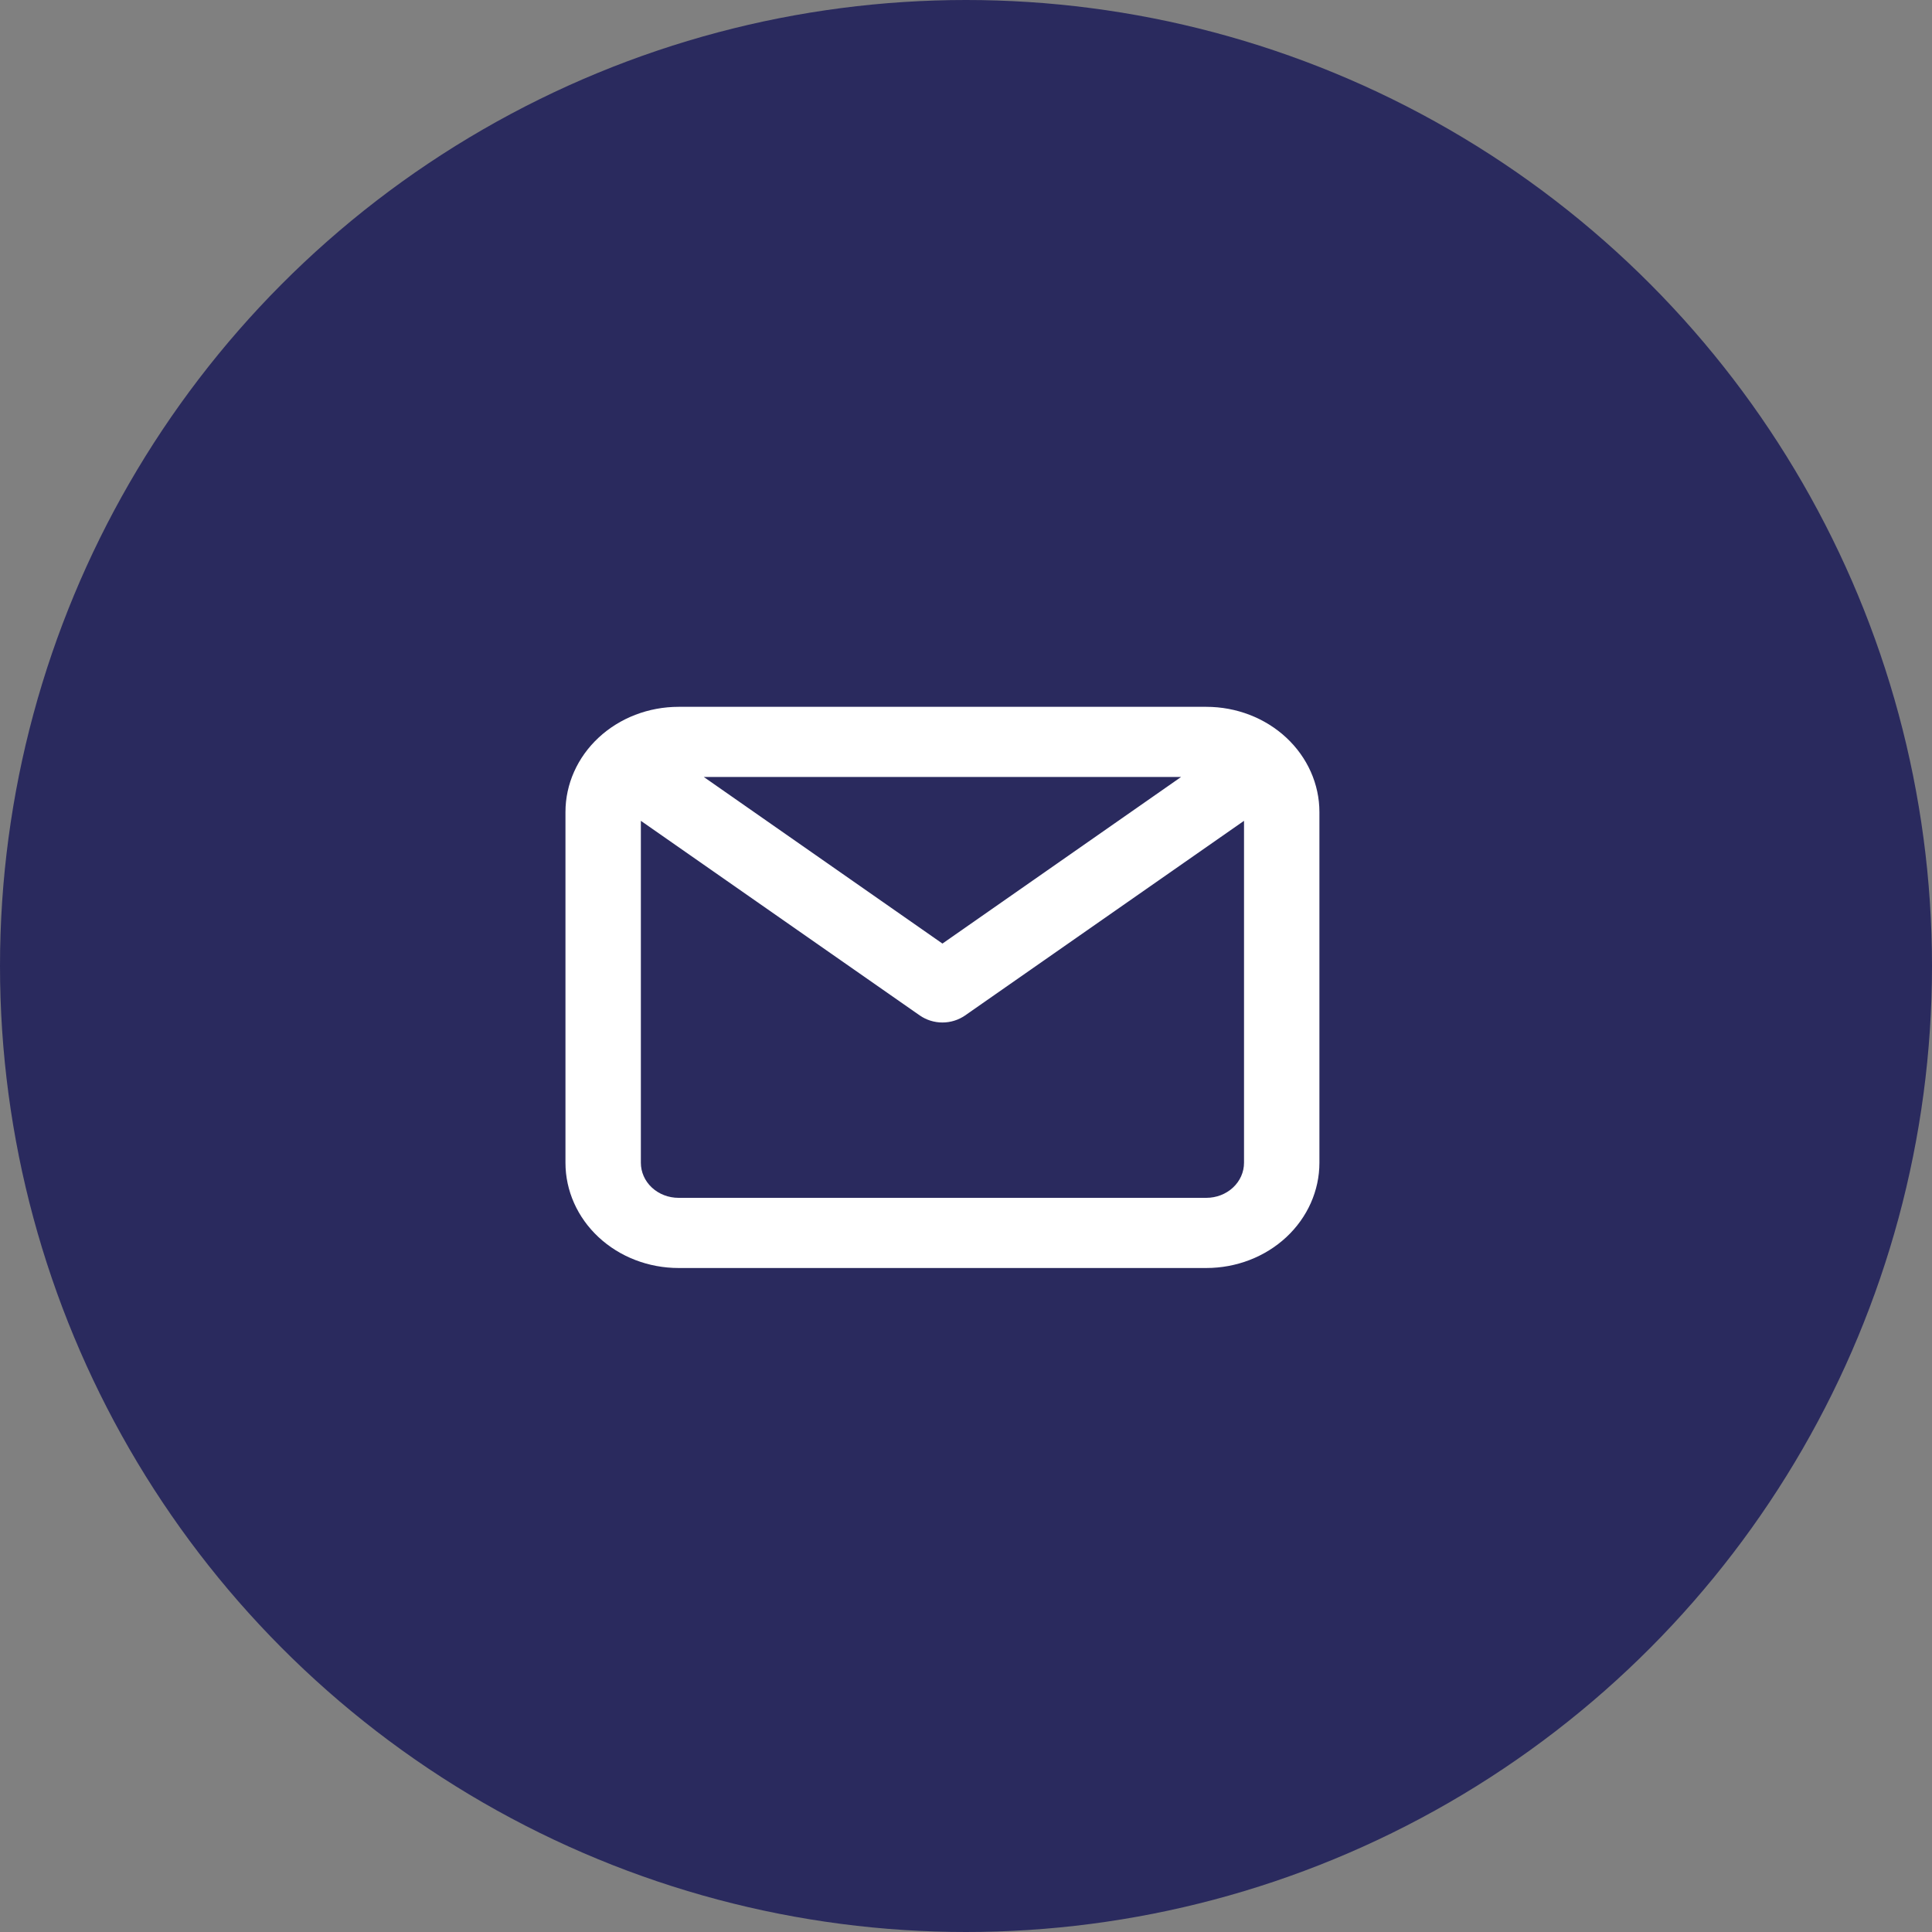
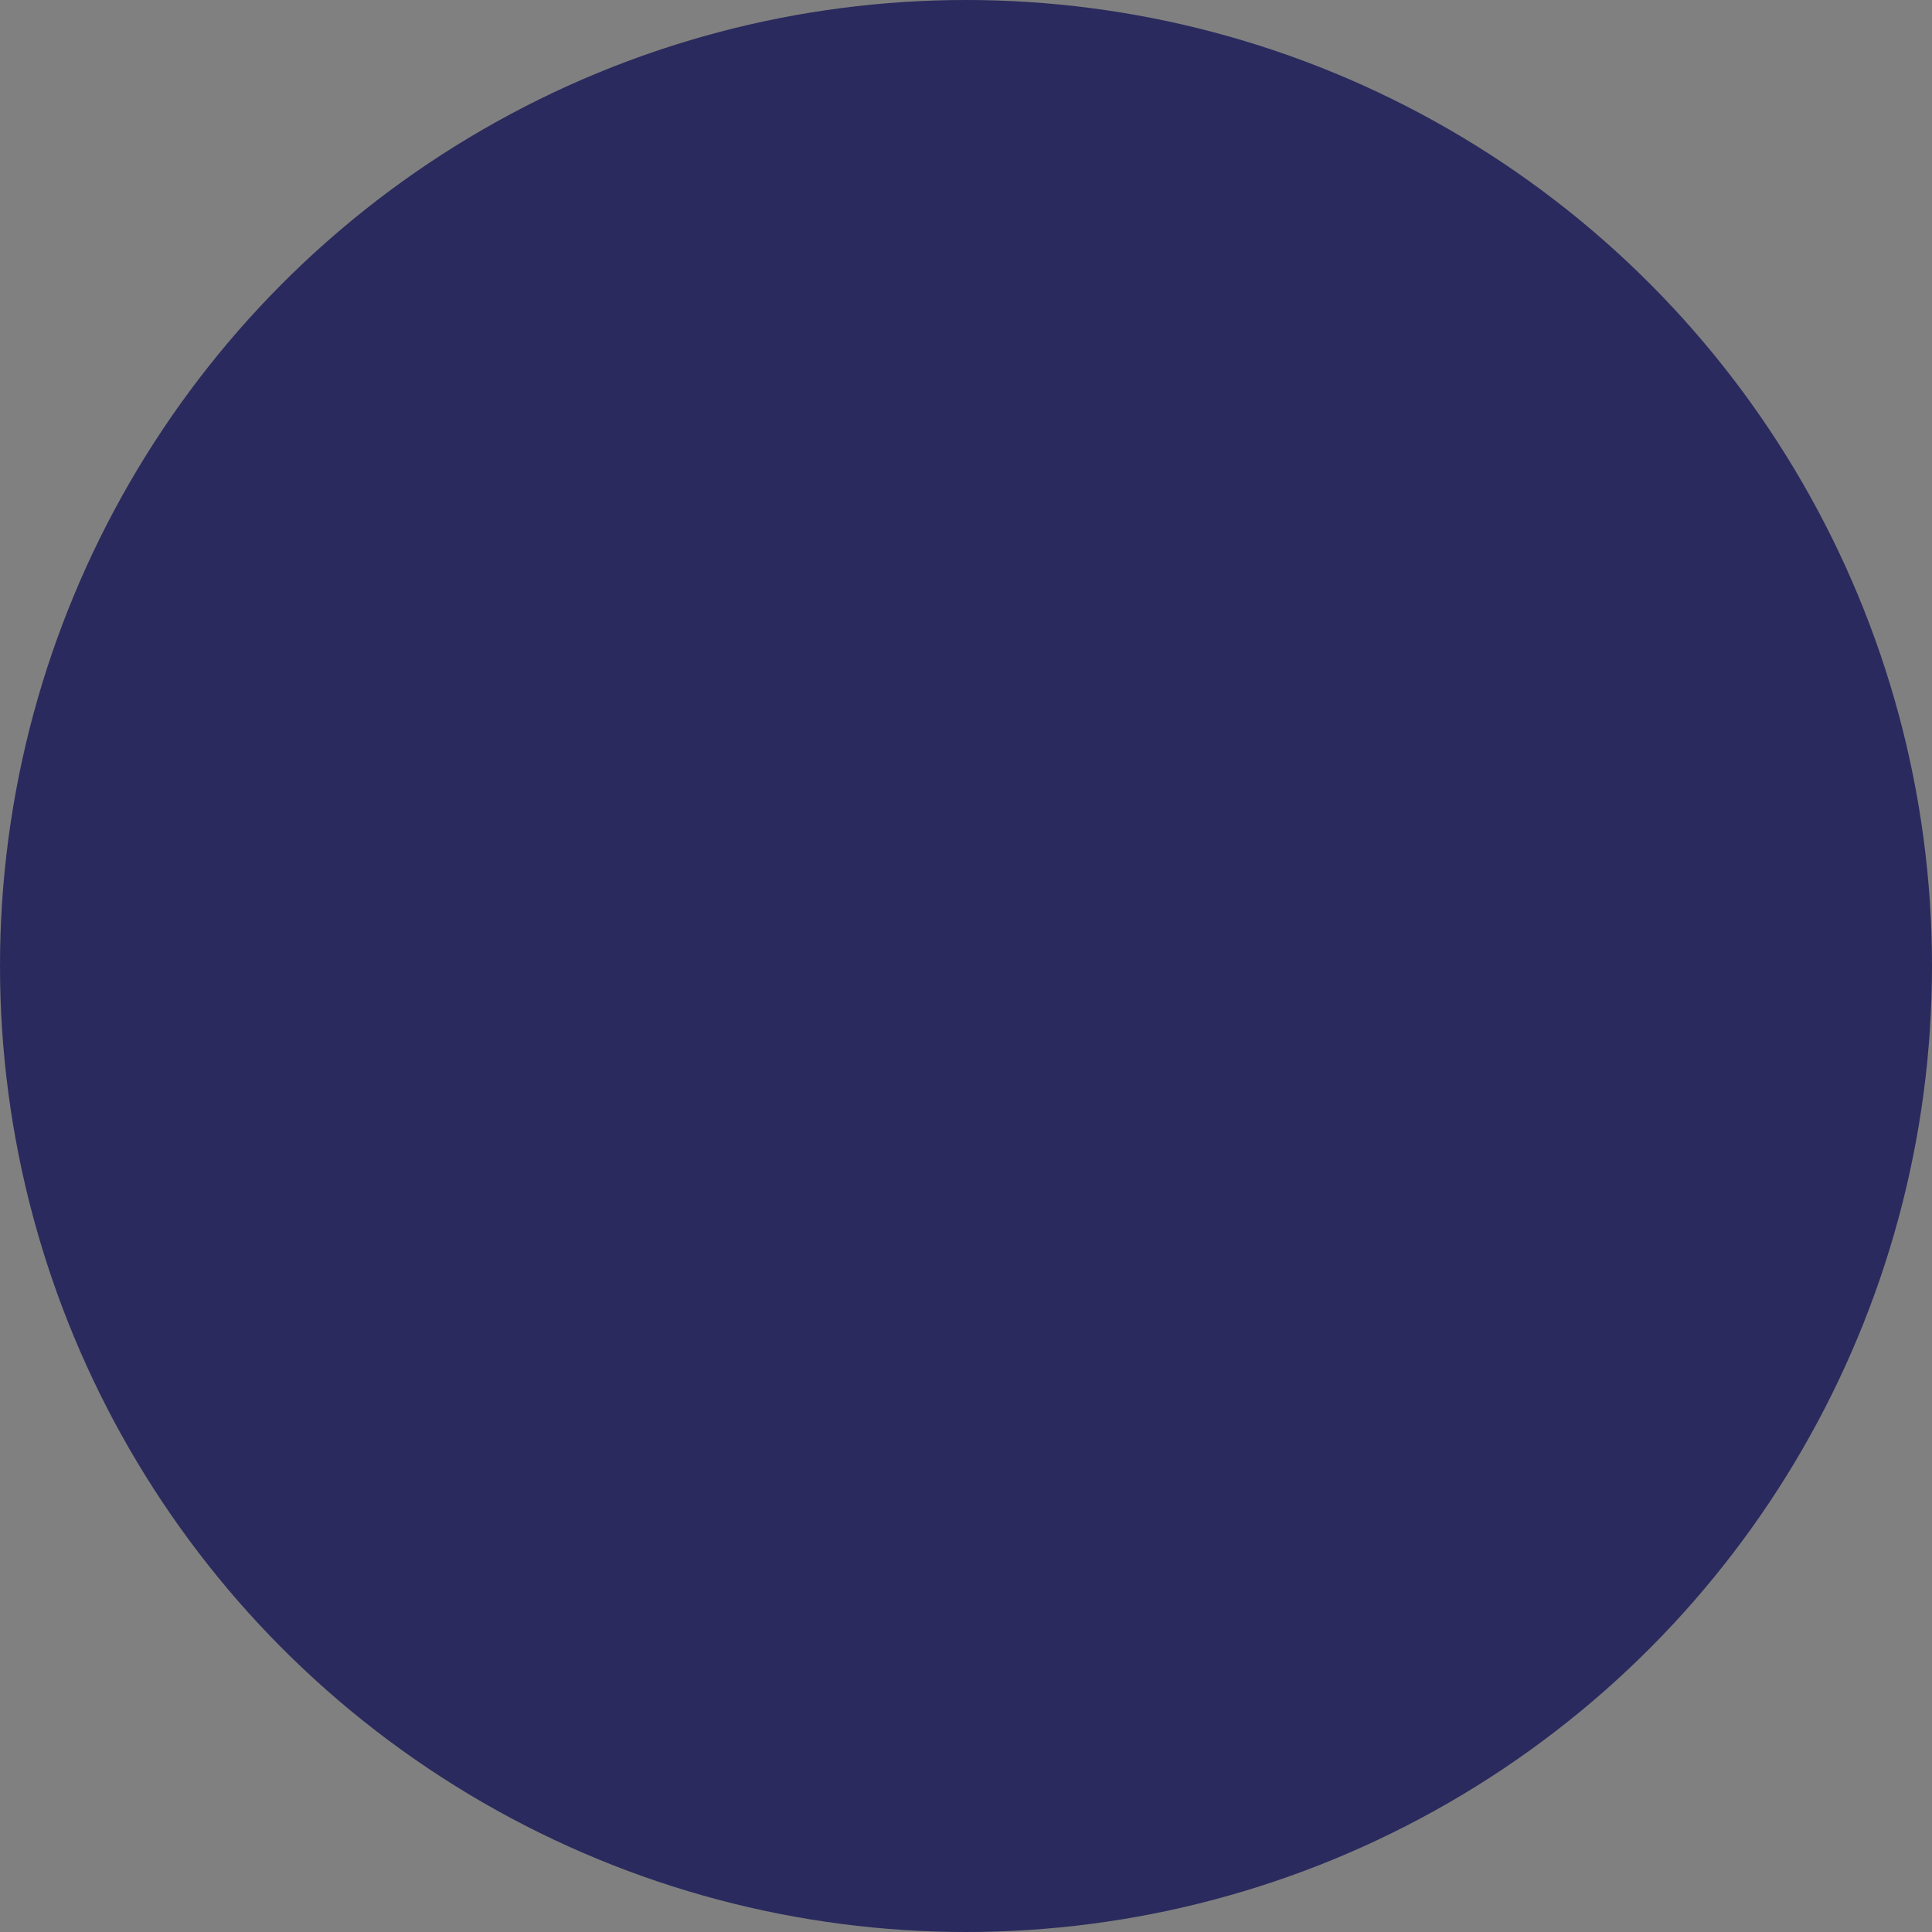
<svg xmlns="http://www.w3.org/2000/svg" width="41" height="41" viewBox="0 0 41 41" fill="none">
  <rect x="0" y="0" width="41" height="41" fill="#808080" stroke="none" />
  <circle cx="20.5" cy="20.5" r="20.5" fill="#2A2A5E" />
-   <path d="M25.6 15H14.4C13.764 15 13.153 15.235 12.703 15.654C12.253 16.073 12 16.641 12 17.233V24.676C12 25.268 12.253 25.836 12.703 26.255C13.153 26.674 13.764 26.909 14.4 26.909H25.6C26.236 26.909 26.847 26.674 27.297 26.255C27.747 25.836 28 25.268 28 24.676V17.233C28 16.641 27.747 16.073 27.297 15.654C26.847 15.235 26.236 15 25.6 15ZM25.064 16.489L20 20.024L14.936 16.489H25.064ZM25.6 25.42H14.4C14.188 25.42 13.984 25.342 13.834 25.202C13.684 25.063 13.6 24.873 13.6 24.676V17.419L19.52 21.55C19.659 21.646 19.827 21.699 20 21.699C20.173 21.699 20.341 21.646 20.48 21.55L26.4 17.419V24.676C26.4 24.873 26.316 25.063 26.166 25.202C26.016 25.342 25.812 25.42 25.6 25.42Z" fill="white" />
</svg>